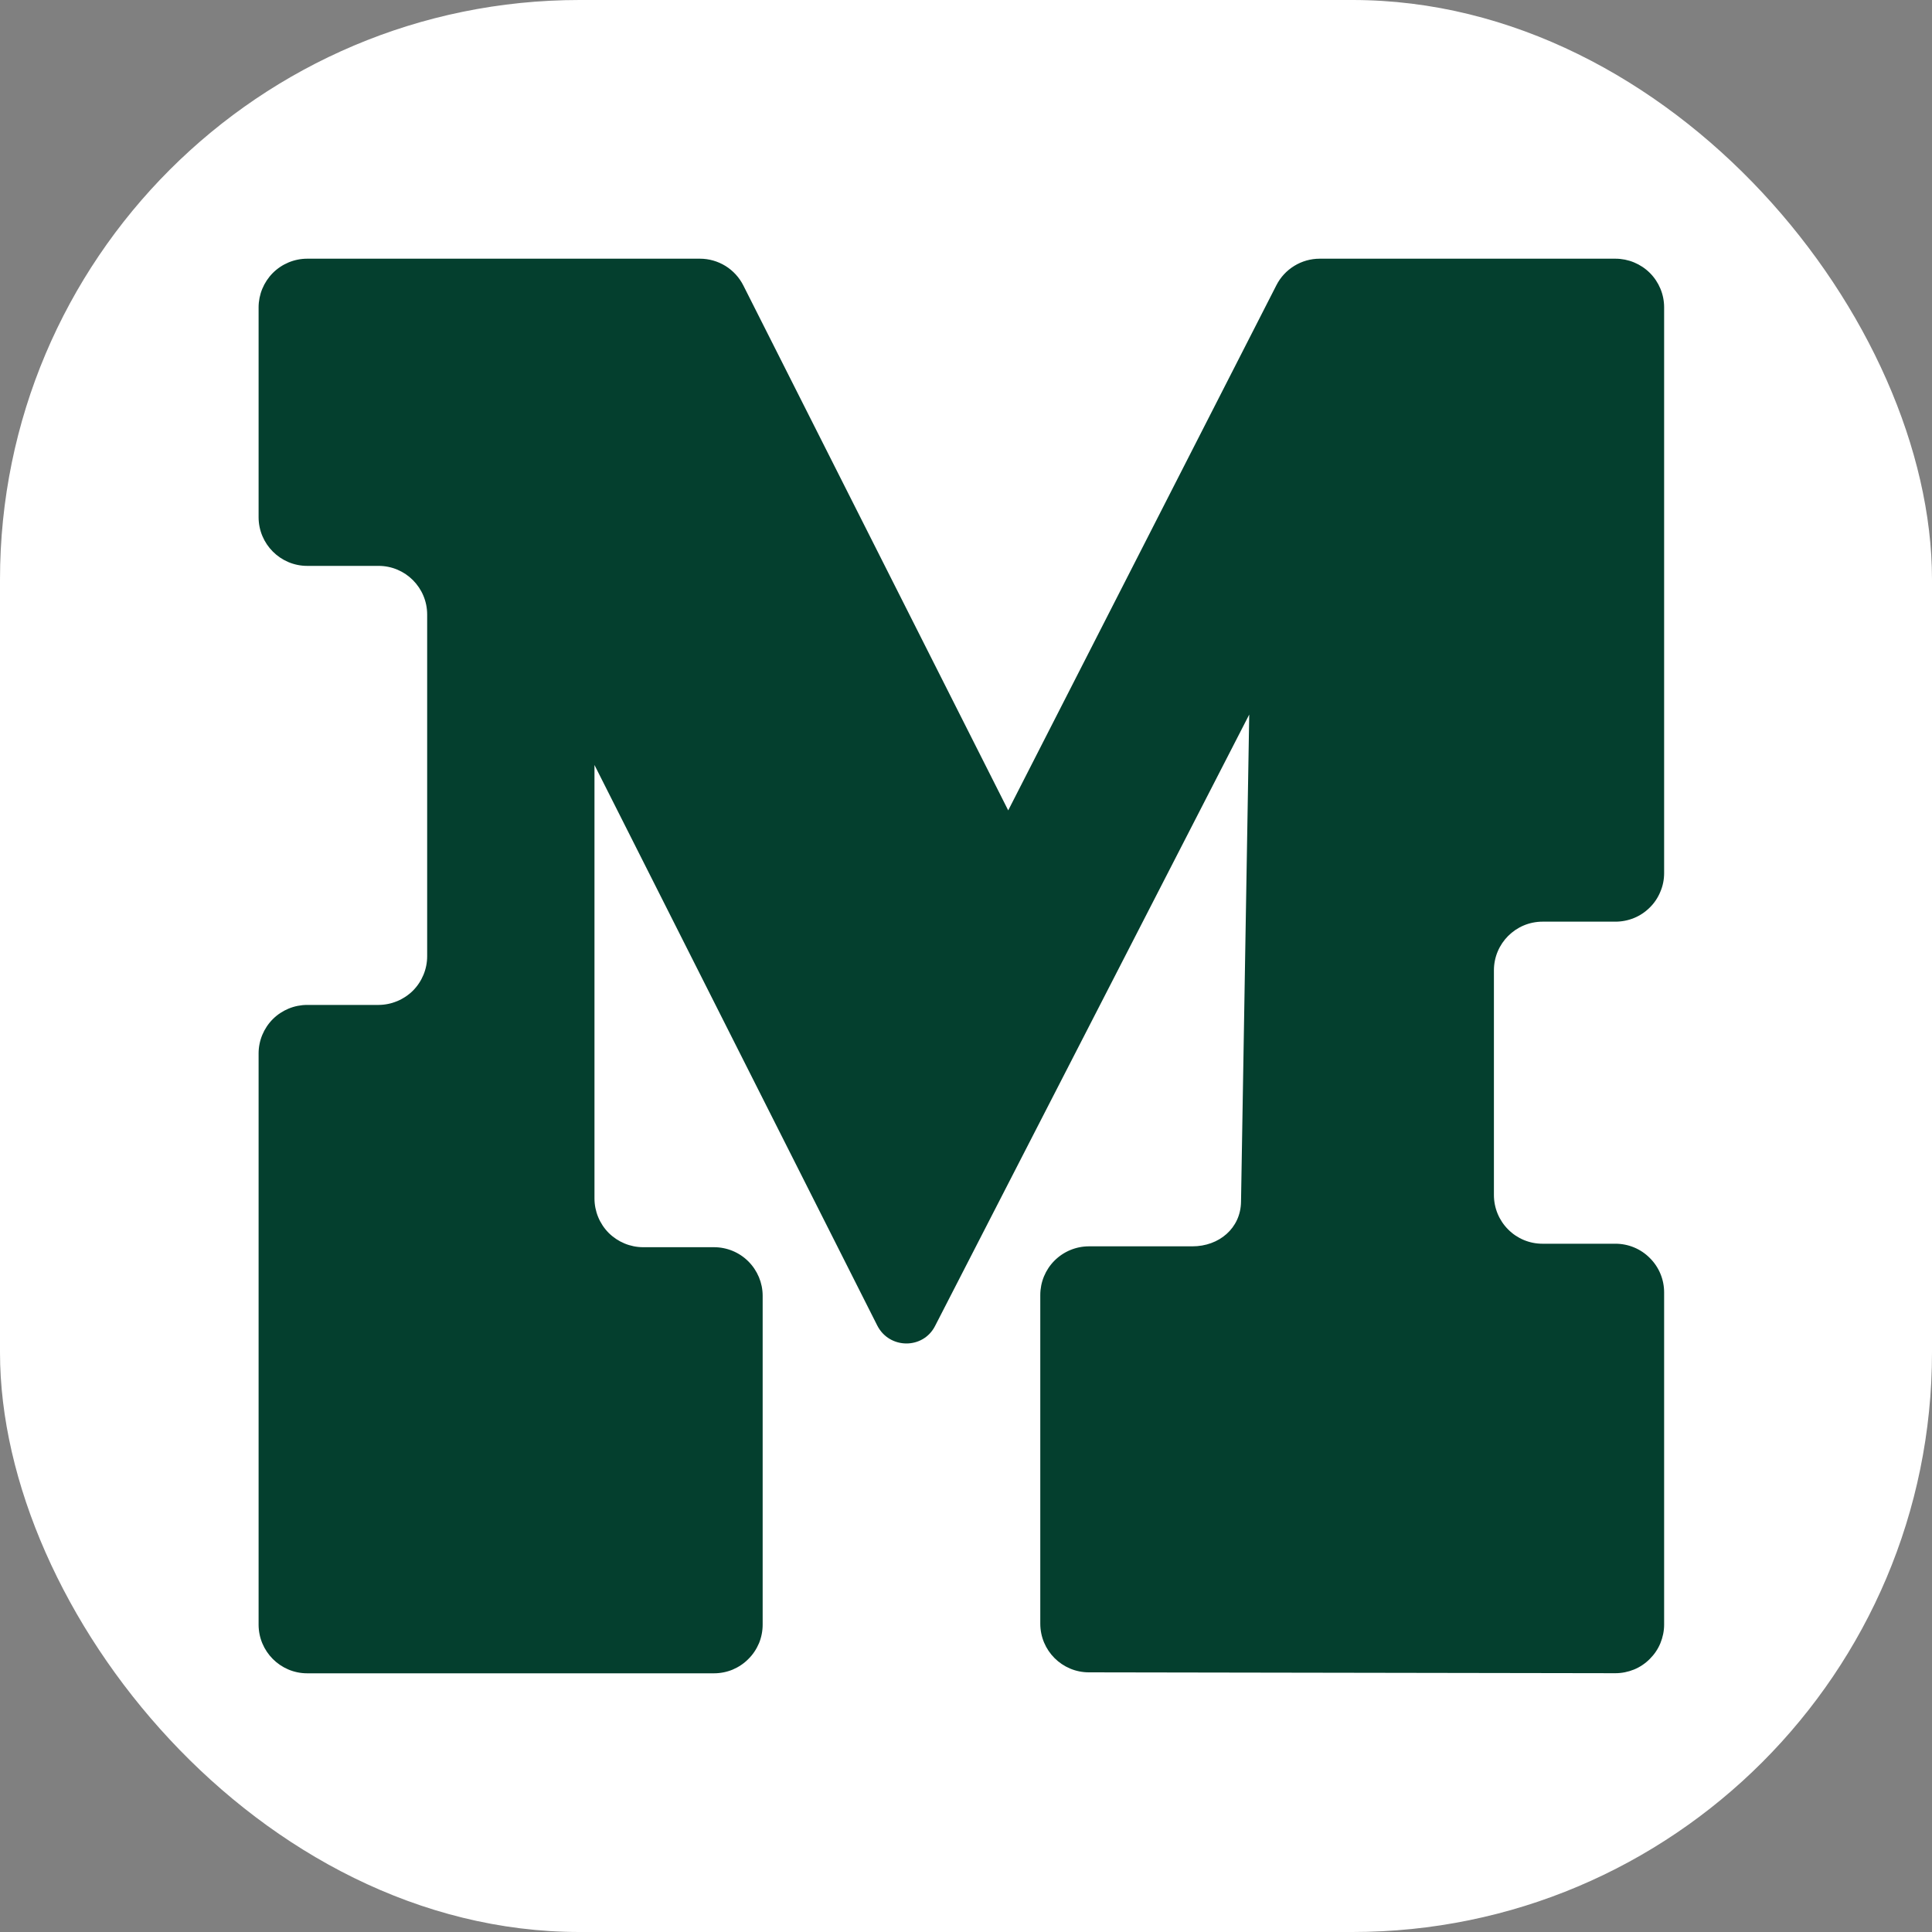
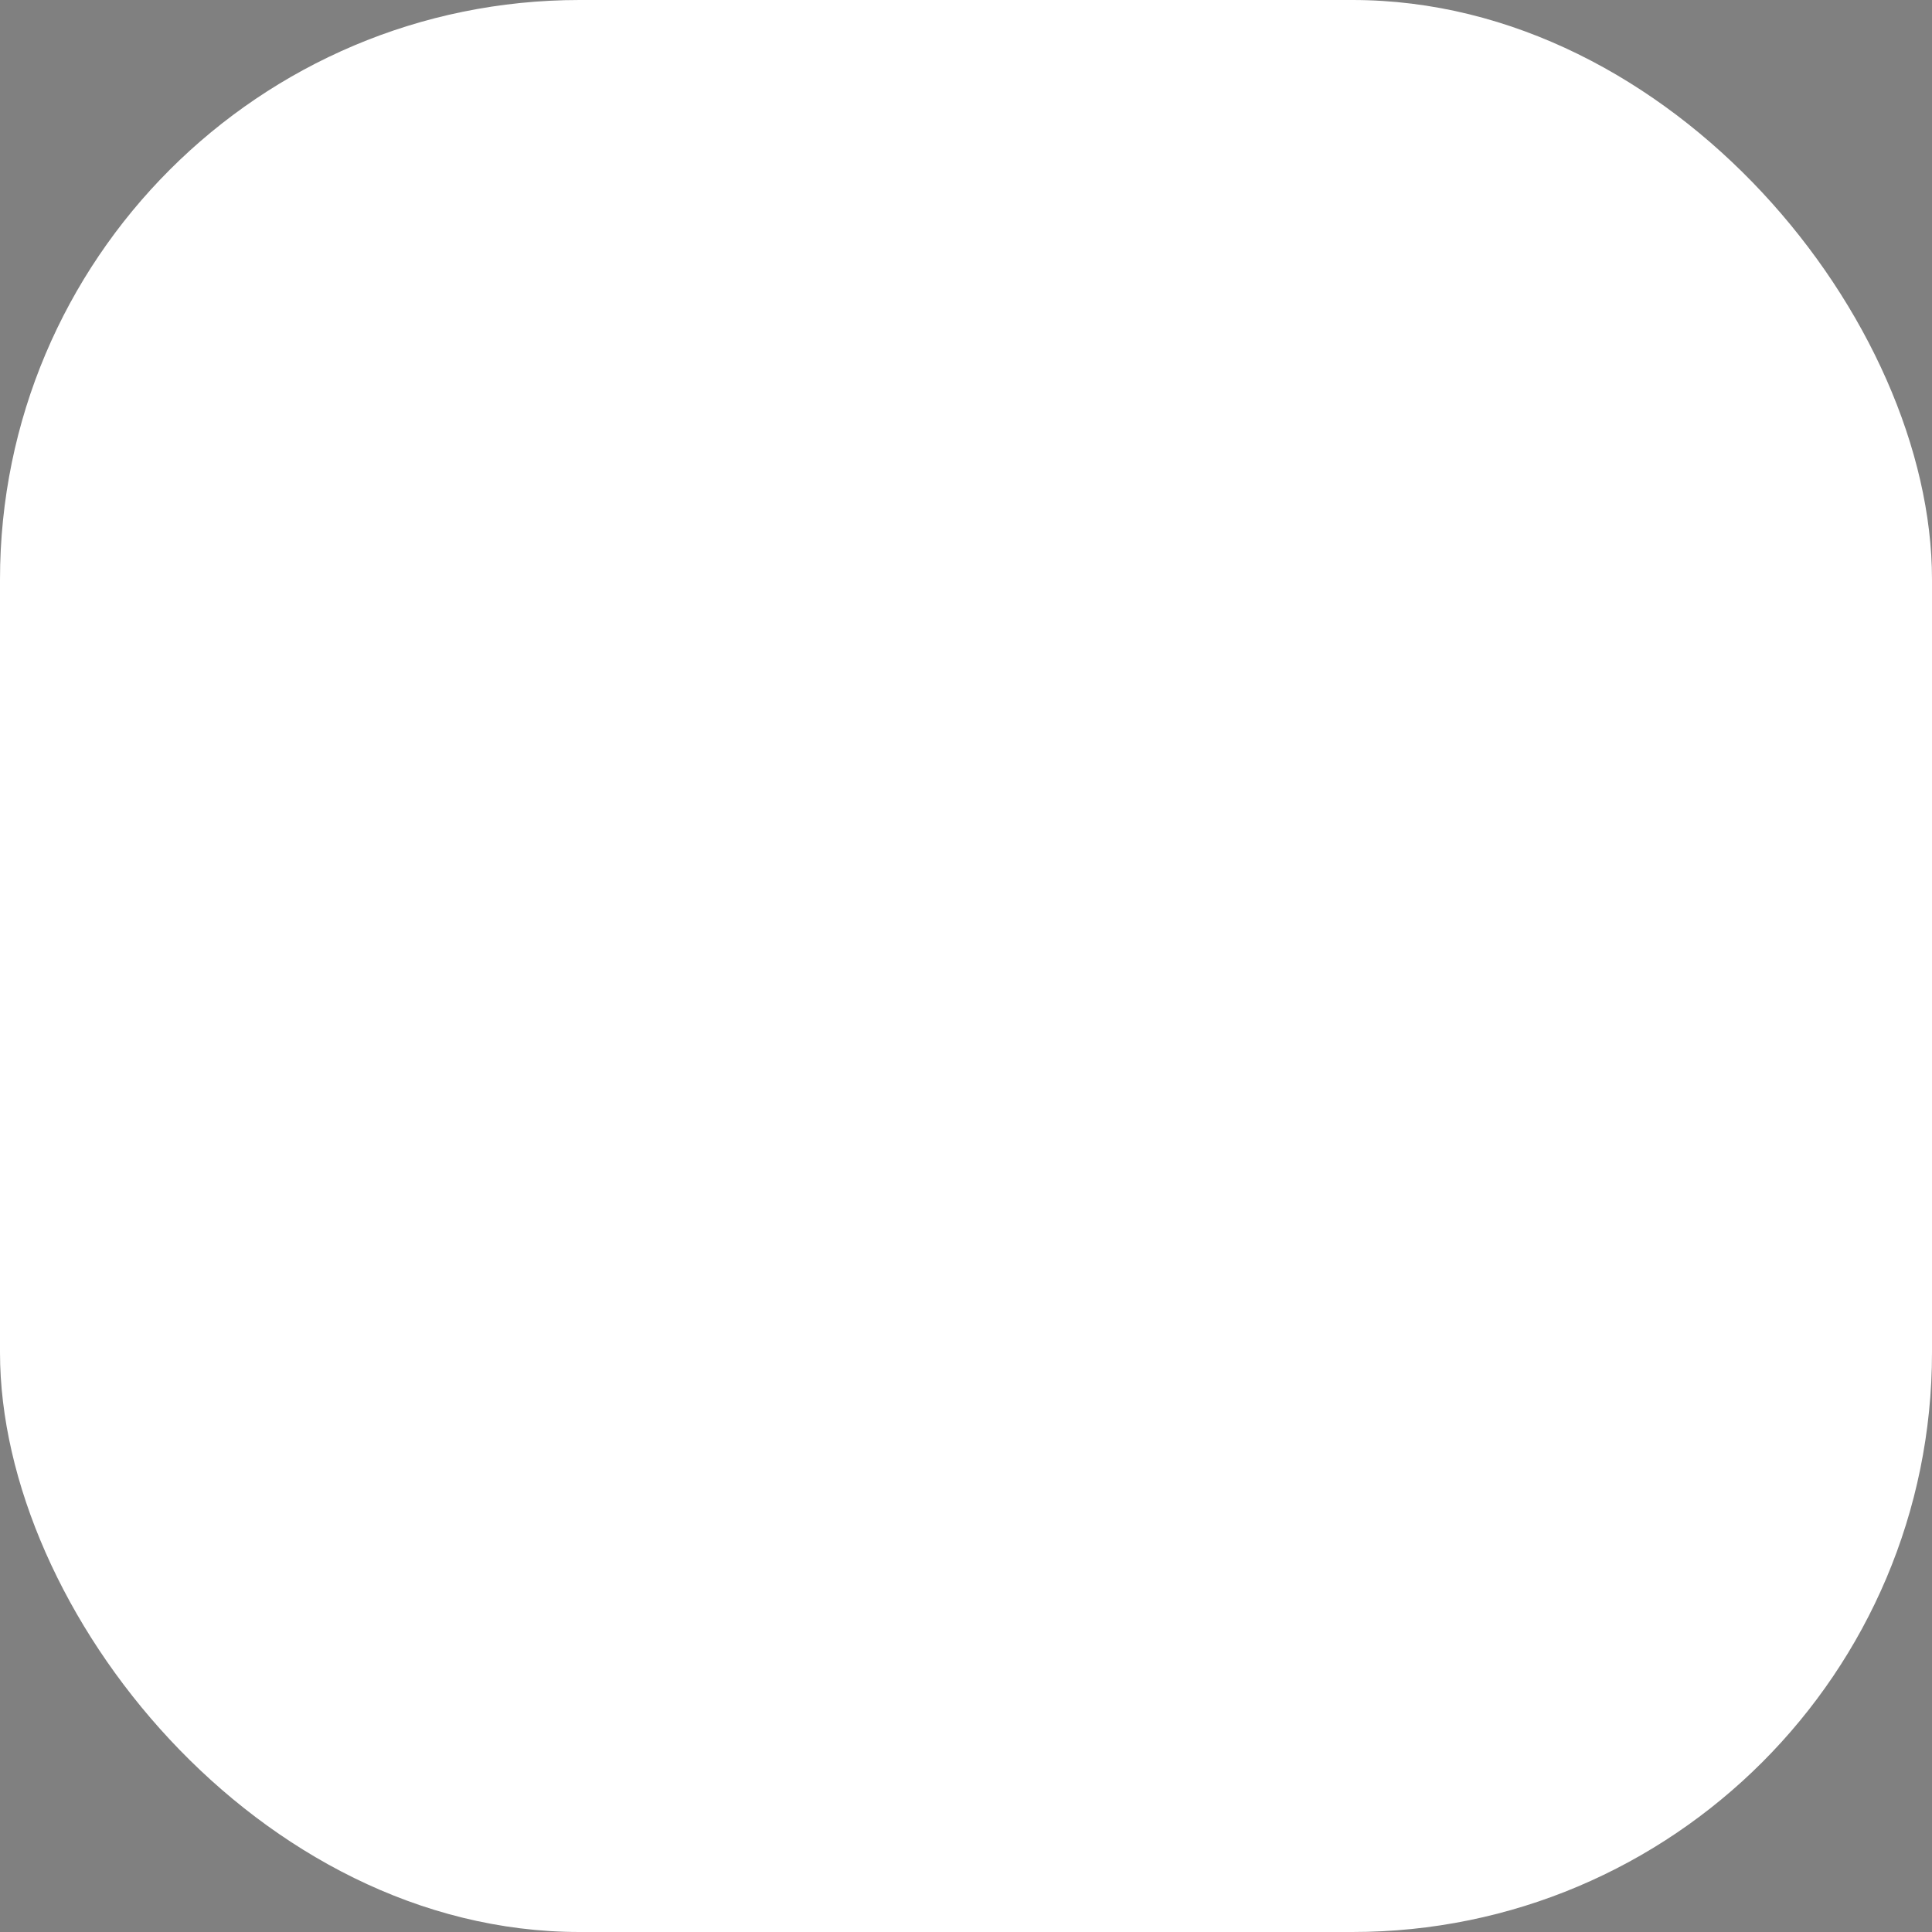
<svg xmlns="http://www.w3.org/2000/svg" width="20" height="20" viewBox="0 0 20 20" fill="none">
  <rect x="0" y="0" width="20" height="20" fill="#808080" stroke="none" />
  <rect width="20" height="20" rx="6" fill="white" />
-   <path d="M12.932 7.397L12.847 12.441C12.843 12.715 12.619 12.902 12.344 12.902H11.273C11.139 12.902 11.011 12.955 10.916 13.05C10.822 13.144 10.769 13.272 10.769 13.406V16.808C10.769 17.087 10.995 17.312 11.272 17.312L16.722 17.321C16.788 17.321 16.853 17.308 16.915 17.283C16.976 17.258 17.031 17.221 17.078 17.174C17.125 17.127 17.163 17.072 17.188 17.011C17.213 16.95 17.227 16.884 17.227 16.818V13.379C17.227 13.245 17.174 13.117 17.079 13.023C16.985 12.928 16.857 12.875 16.723 12.875H15.967C15.834 12.875 15.706 12.822 15.612 12.727C15.518 12.633 15.465 12.505 15.465 12.371V10.045C15.465 9.767 15.69 9.541 15.969 9.541H16.723C16.789 9.541 16.855 9.528 16.916 9.503C16.977 9.478 17.032 9.441 17.079 9.394C17.126 9.348 17.163 9.292 17.188 9.231C17.214 9.17 17.227 9.105 17.227 9.038V3.181C17.227 3.047 17.173 2.919 17.079 2.825C16.984 2.731 16.856 2.678 16.723 2.678H13.661C13.568 2.678 13.477 2.704 13.399 2.752C13.319 2.801 13.255 2.87 13.213 2.953L10.437 8.389L7.695 2.955C7.653 2.872 7.589 2.802 7.51 2.753C7.43 2.704 7.339 2.678 7.246 2.678H3.18C3.046 2.678 2.918 2.732 2.824 2.826C2.73 2.921 2.677 3.049 2.677 3.182V5.354C2.677 5.632 2.903 5.858 3.18 5.858H3.919C4.197 5.858 4.422 6.084 4.422 6.362V9.899C4.422 10.032 4.369 10.16 4.275 10.255C4.18 10.349 4.053 10.402 3.919 10.403H3.18C3.046 10.403 2.919 10.456 2.824 10.55C2.73 10.645 2.677 10.772 2.677 10.905V16.818C2.677 17.096 2.903 17.322 3.18 17.322H7.391C7.457 17.322 7.523 17.309 7.584 17.284C7.645 17.258 7.701 17.221 7.747 17.174C7.794 17.128 7.831 17.072 7.857 17.011C7.882 16.95 7.895 16.884 7.895 16.818V13.413C7.895 13.28 7.841 13.152 7.747 13.058C7.652 12.963 7.524 12.911 7.391 12.911H6.658C6.524 12.911 6.396 12.857 6.301 12.763C6.207 12.668 6.154 12.54 6.154 12.406V7.919L9.082 13.723C9.207 13.967 9.556 13.97 9.68 13.726L12.932 7.397Z" fill="#043F2E" />
</svg>